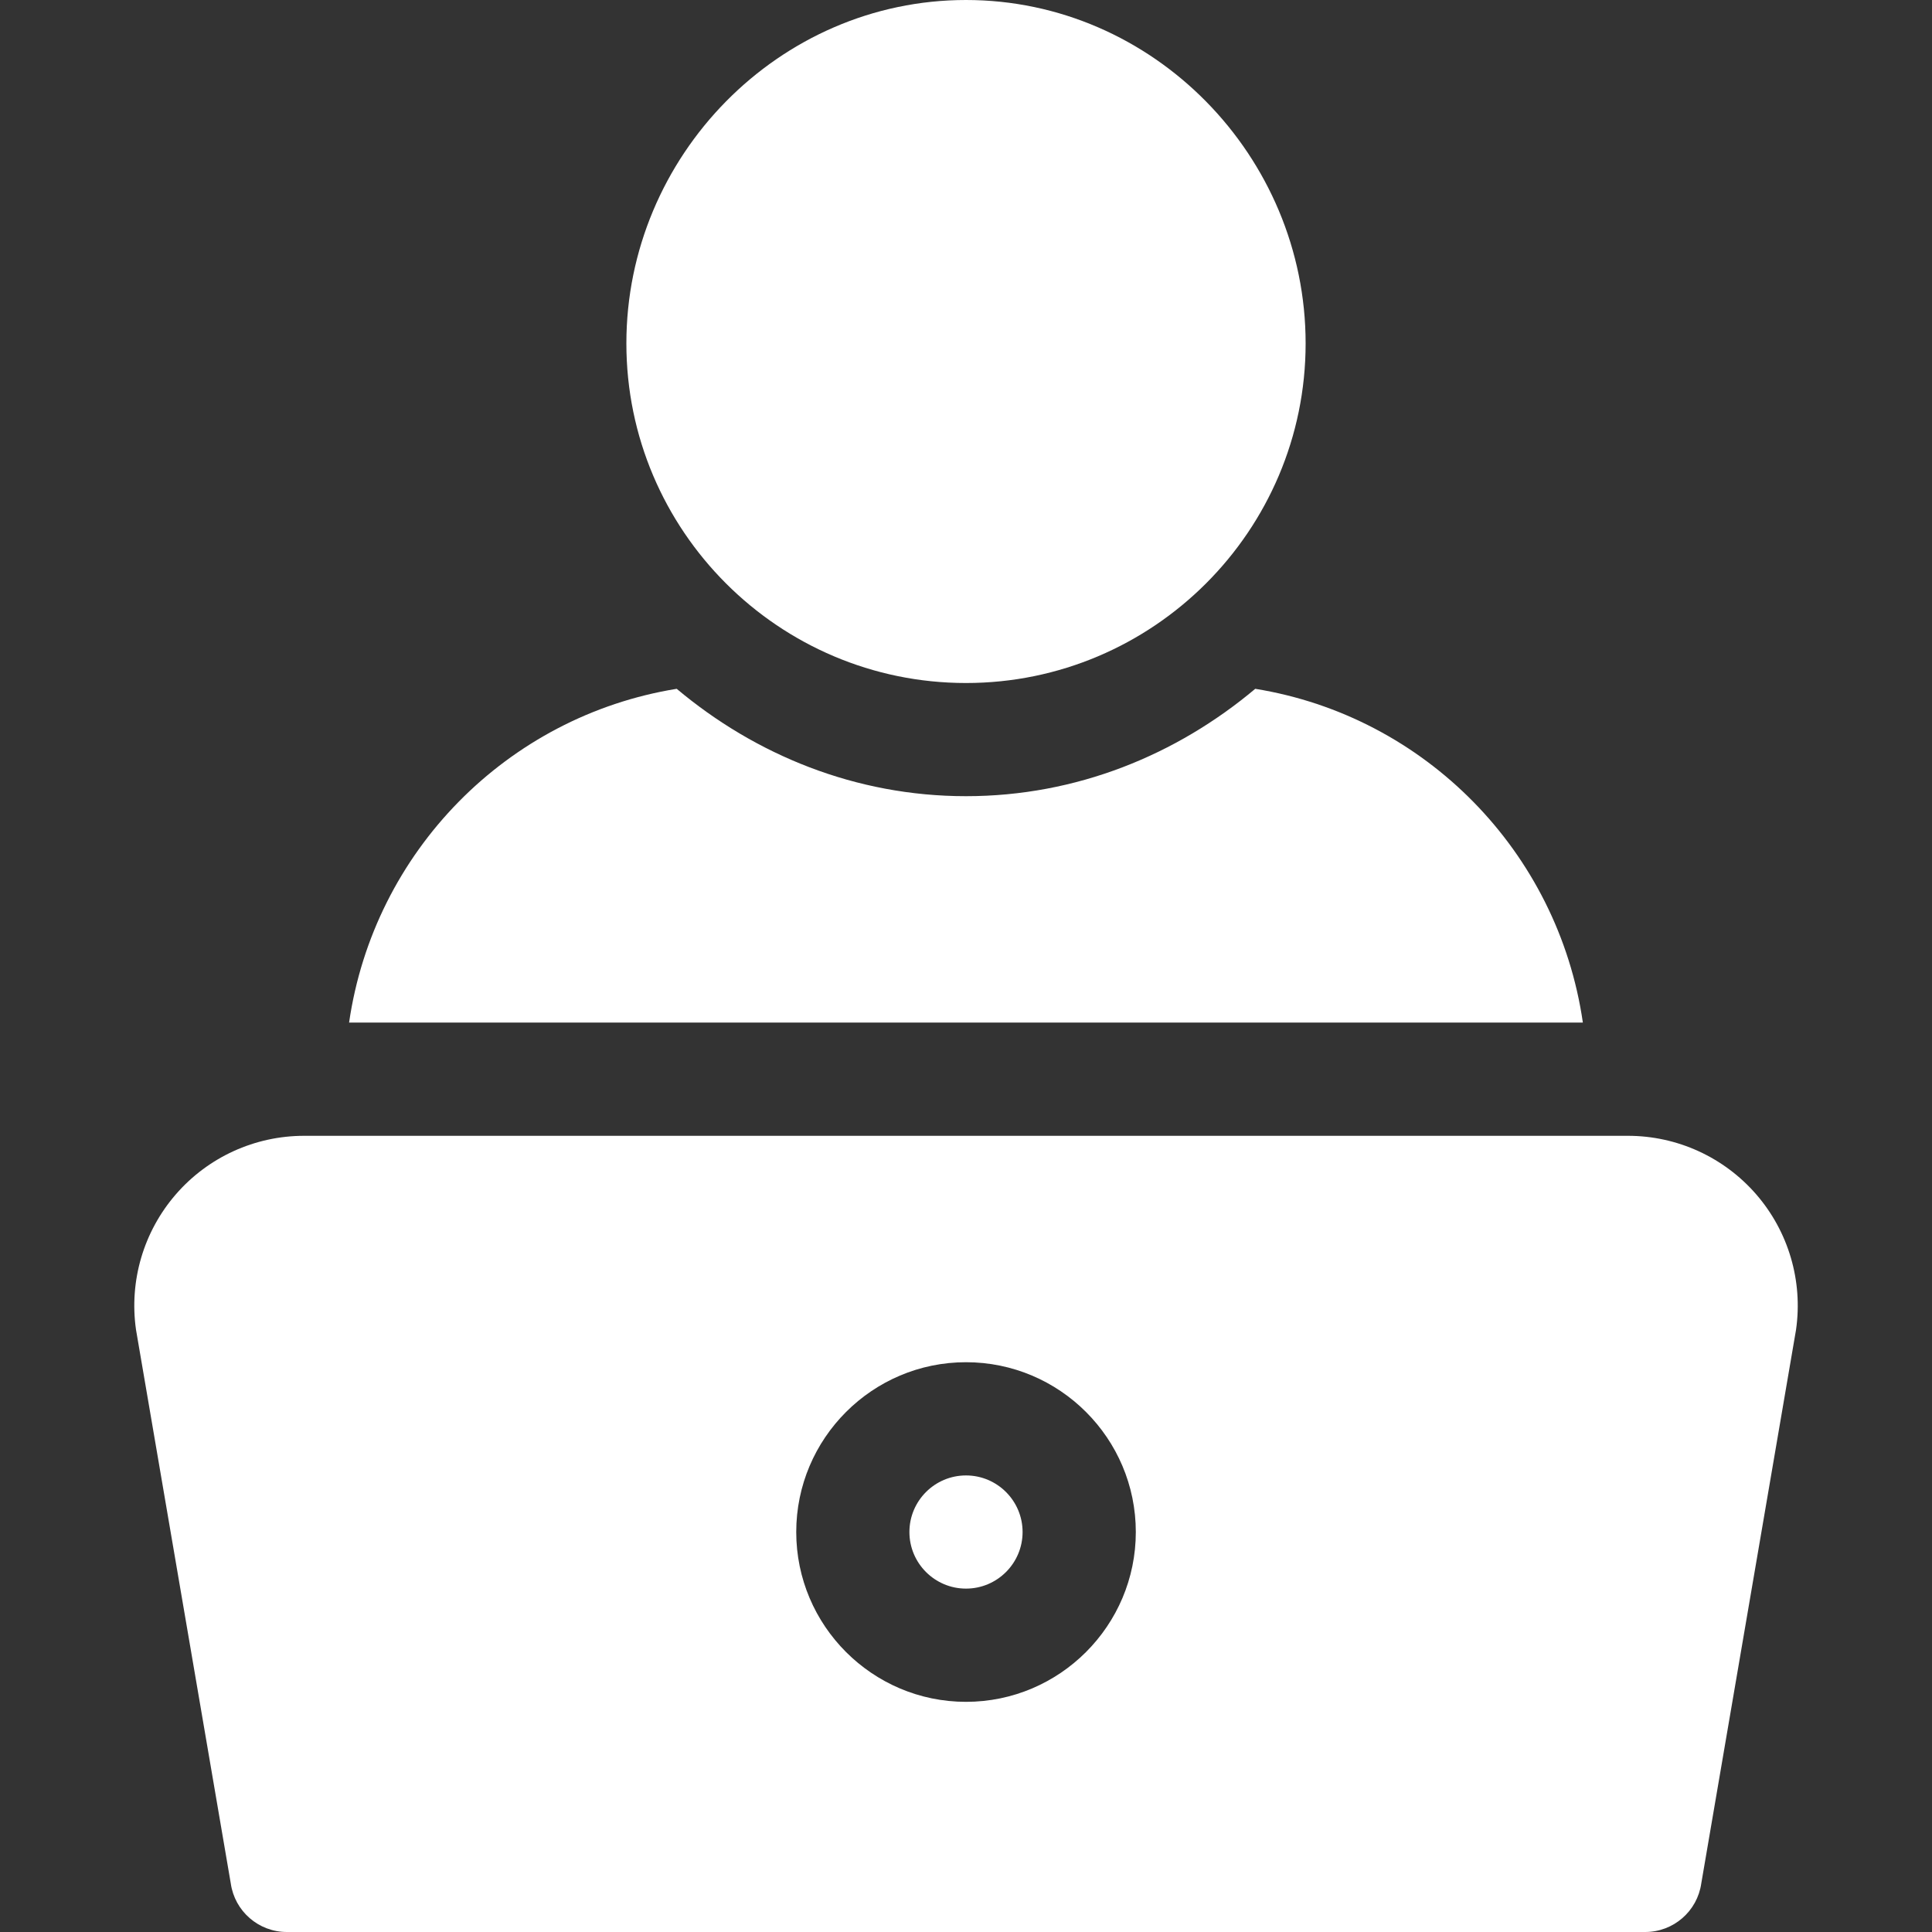
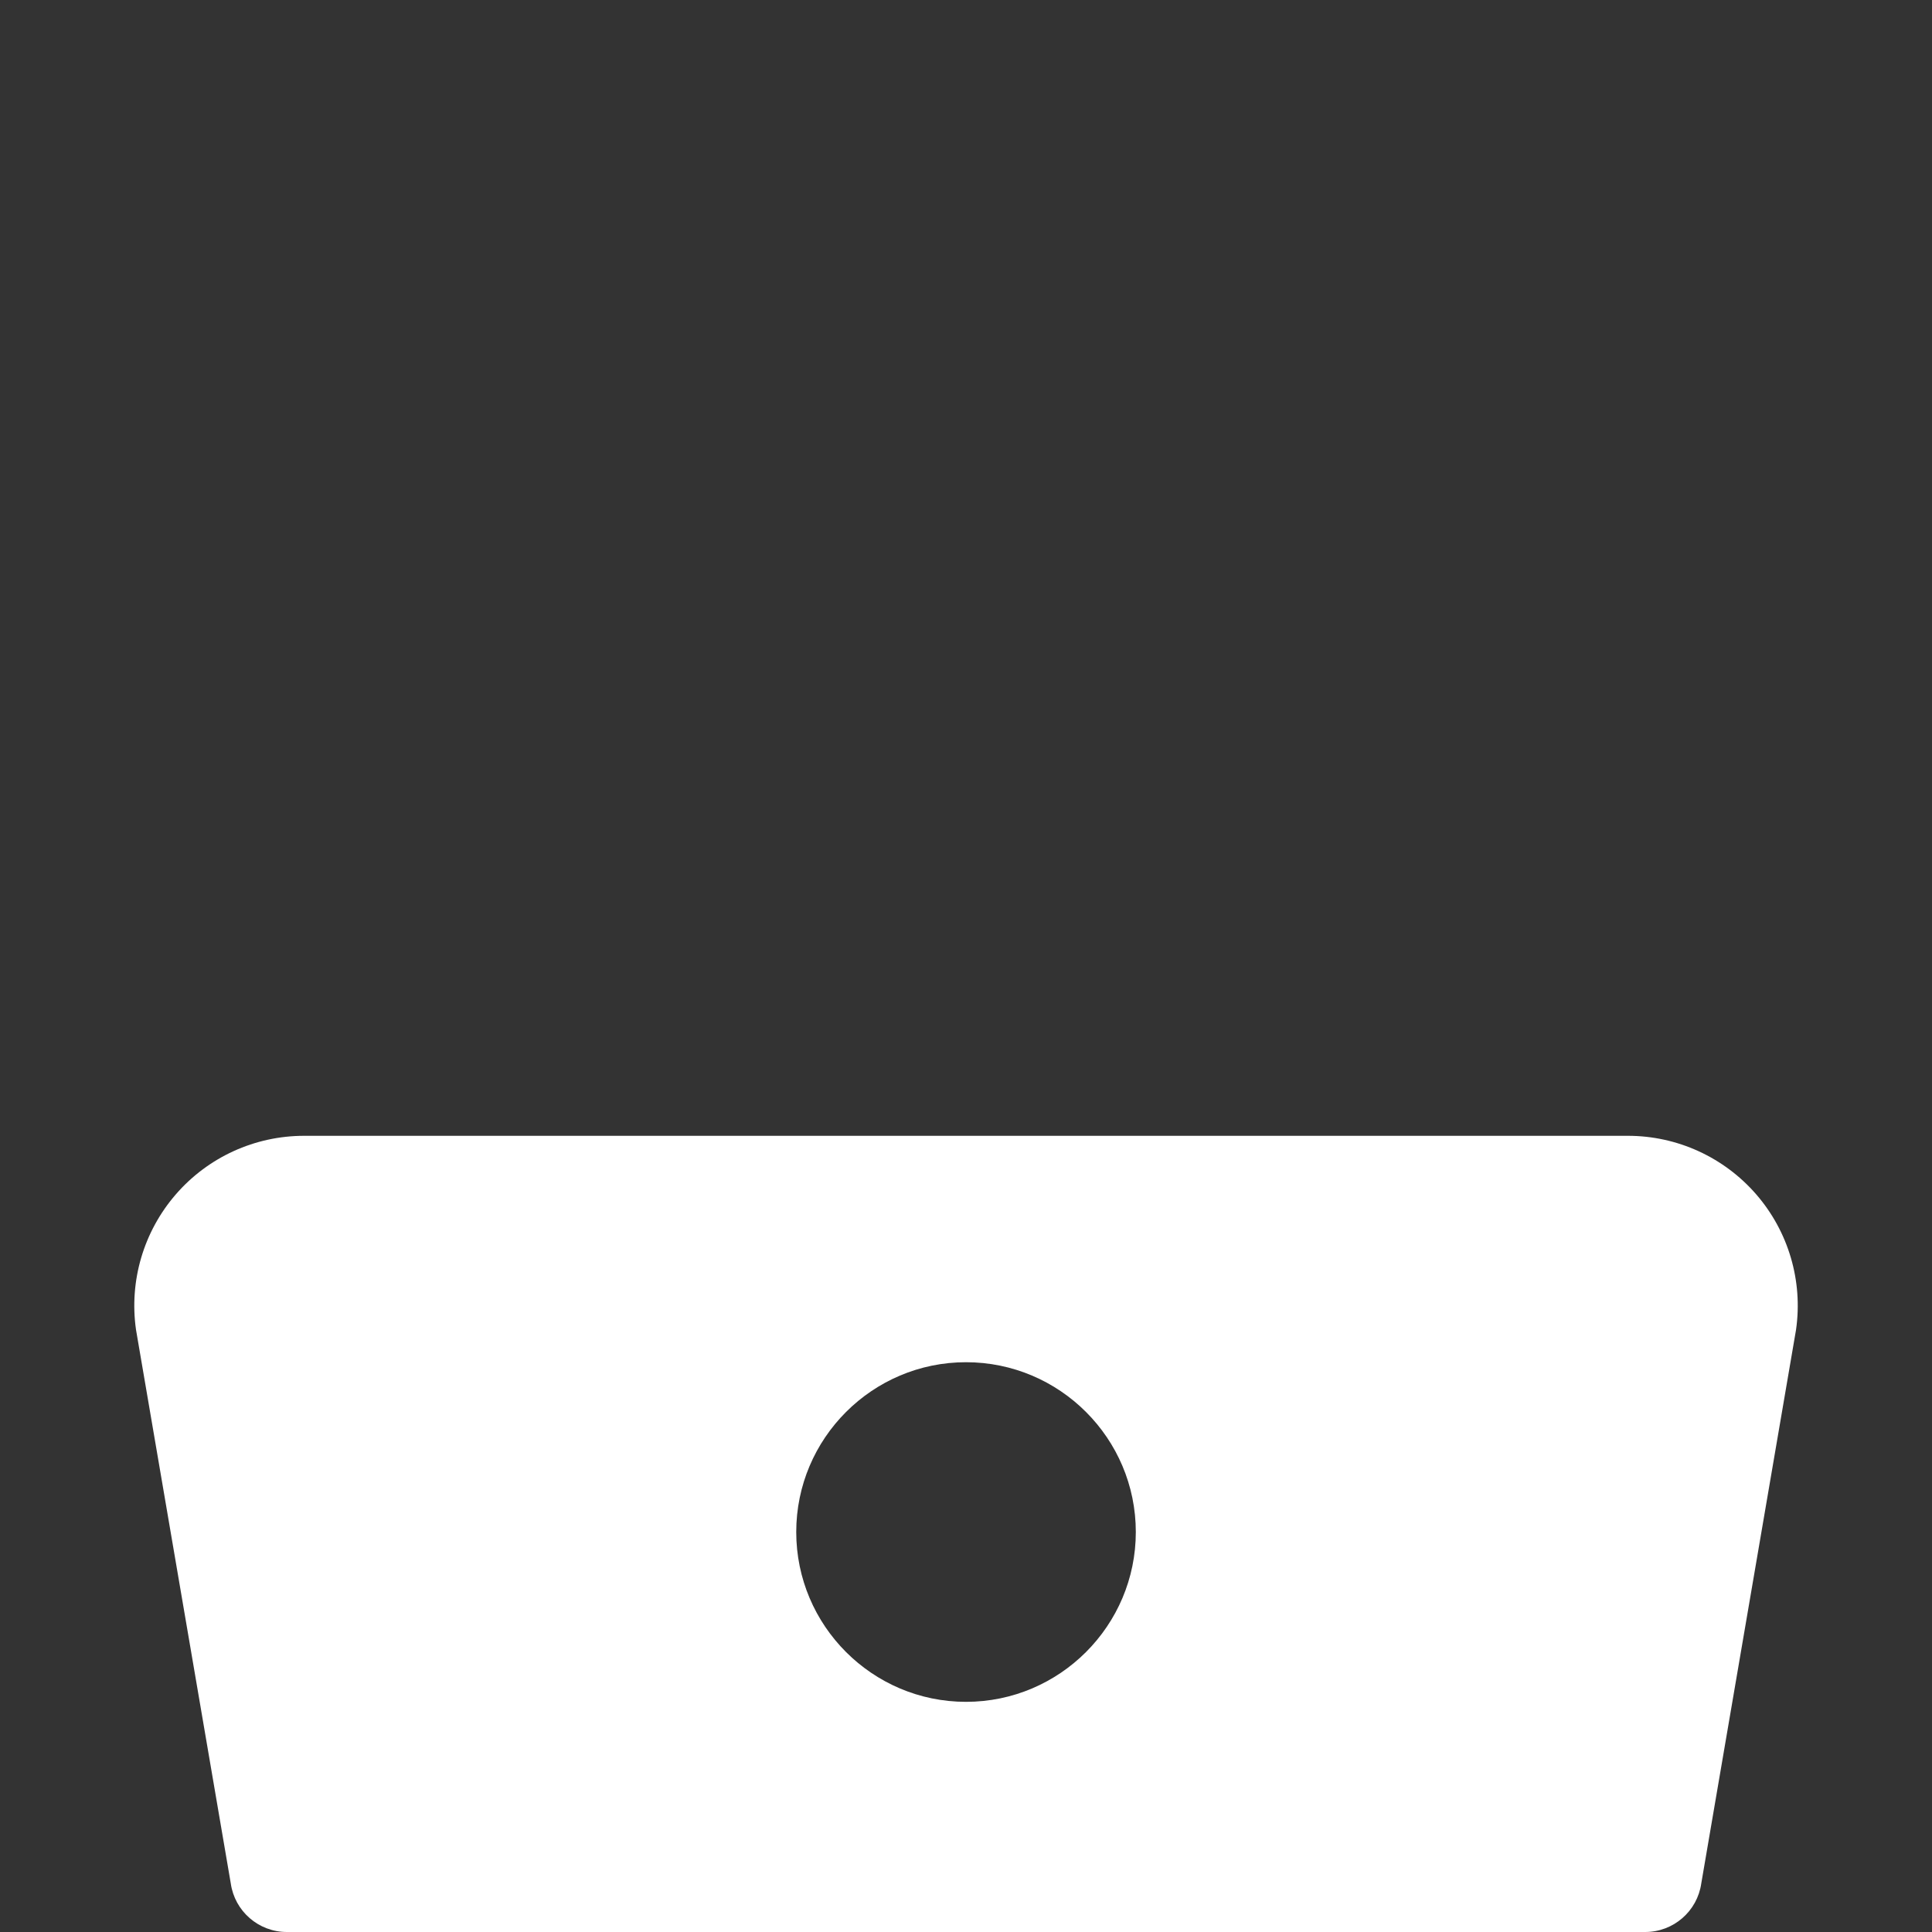
<svg xmlns="http://www.w3.org/2000/svg" width="38" height="38" viewBox="0 0 38 38" fill="none">
  <rect x="0" y="0" width="38" height="38" fill="#333333" stroke="none" />
-   <path d="M19 0C15.317 0 12.32 3.071 12.32 6.754C12.32 10.437 15.317 13.434 19 13.434C22.683 13.434 25.68 10.437 25.68 6.754C25.68 3.071 22.683 0 19 0Z" fill="white" />
-   <path d="M19 29.02C18.386 29.02 17.887 29.519 17.887 30.133C17.887 30.747 18.386 31.246 19 31.246C19.614 31.246 20.113 30.747 20.113 30.133C20.113 29.519 19.614 29.02 19 29.02Z" fill="white" />
  <path d="M34.542 23.491C33.907 22.76 32.988 22.34 32.02 22.34H5.981C5.013 22.34 4.094 22.759 3.459 23.491C2.824 24.223 2.538 25.193 2.675 26.153L4.539 37.044C4.617 37.592 5.087 38 5.641 38H32.36C32.914 38 33.384 37.592 33.462 37.044L35.326 26.153C35.463 25.193 35.177 24.223 34.542 23.491ZM19 33.473C17.159 33.473 15.661 31.974 15.661 30.133C15.661 28.291 17.159 26.793 19 26.793C20.842 26.793 22.34 28.291 22.34 30.133C22.34 31.974 20.842 33.473 19 33.473Z" fill="white" />
-   <path d="M24.689 13.548C23.142 14.847 21.174 15.66 19 15.66C16.826 15.66 14.858 14.847 13.31 13.548C9.972 14.088 7.353 16.753 6.866 20.113H31.133C30.646 16.753 28.028 14.088 24.689 13.548Z" fill="white" />
</svg>